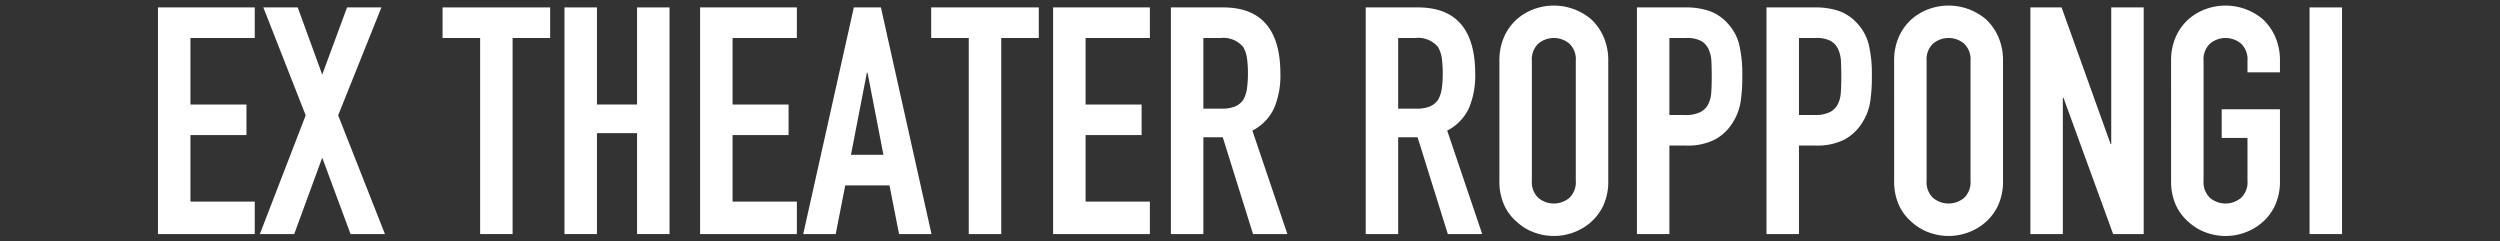
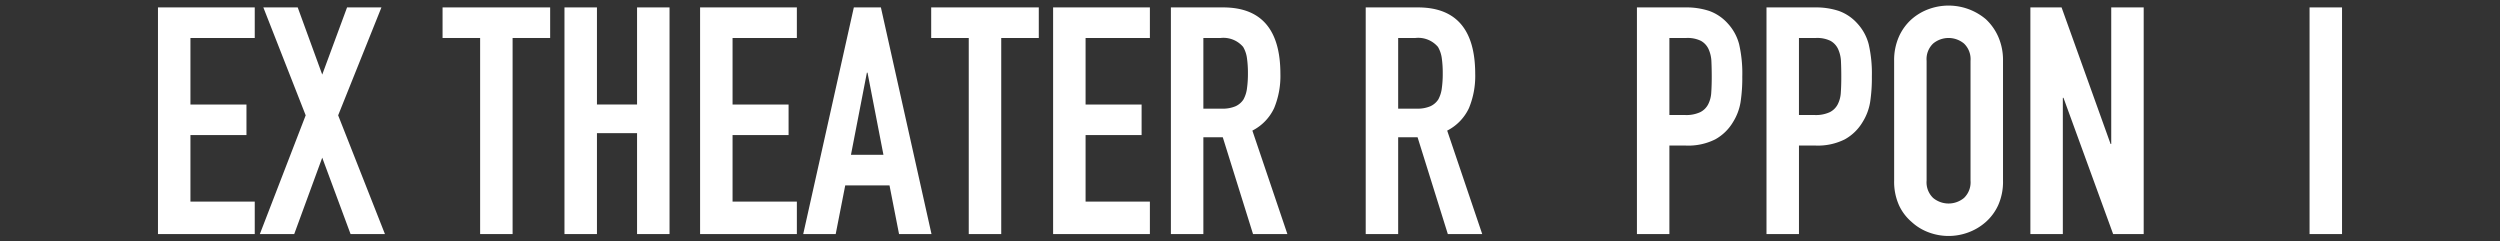
<svg xmlns="http://www.w3.org/2000/svg" viewBox="0 0 176 17">
  <rect x="0" y="0" width="176" height="17" fill="#333333" stroke="none" />
  <defs>
    <style>.a{fill:none;}.b{fill:#fff;}</style>
  </defs>
  <title>EX THEATER ROPPONGI</title>
  <rect class="a" width="176" height="17" />
  <path class="b" d="M11.121,16.478V.522h6.813V2.674H13.407v4.684h3.944V9.509H13.407v4.684h4.527v2.286Z" />
  <path class="b" d="M18.293,16.478,21.52,8.119,18.539.522h2.42l1.726,4.729,1.748-4.729h2.42L23.806,8.119l3.294,8.359H24.68L22.685,11.1l-1.972,5.378Z" />
  <path class="b" d="M33.801,16.478V2.674H31.156V.522h7.575V2.674h-2.644V16.478Z" />
  <path class="b" d="M39.739,16.478V.522h2.286V7.357h2.824V.522h2.286V16.478H44.849v-7.104H42.025v7.104Z" />
  <path class="b" d="M49.286,16.478V.522h6.813V2.674H51.572v4.684h3.944V9.509H51.572v4.684h4.527v2.286Z" />
  <path class="b" d="M56.547,16.478,60.11.522h1.905l3.563,15.957H63.293l-.672-3.429H59.505l-.672,3.429Zm5.647-5.58L61.074,5.116h-.045l-1.121,5.782Z" />
  <path class="b" d="M68.2,16.478V2.674H65.556V.522h7.575V2.674h-2.644V16.478Z" />
  <path class="b" d="M74.139,16.478V.522h6.813V2.674H76.425v4.684H80.369V9.509H76.425v4.684H80.952v2.286Z" />
  <path class="b" d="M82.431,16.478V.522H86.106q4.034,0,4.034,4.684a5.891,5.891,0,0,1-.438,2.398,3.387,3.387,0,0,1-1.535,1.591l2.465,7.283H88.213l-2.129-6.813H84.717v6.813ZM84.717,2.674v4.975h1.3a2.295,2.295,0,0,0,.963-.168,1.313,1.313,0,0,0,.561-.481,2.192,2.192,0,0,0,.246-.773,7.417,7.417,0,0,0,.067-1.064,7.417,7.417,0,0,0-.067-1.064,2.127,2.127,0,0,0-.269-.795,1.819,1.819,0,0,0-1.614-.627Z" />
  <path class="b" d="M96.146,16.478V.522H99.821q4.034,0,4.034,4.684a5.89,5.89,0,0,1-.438,2.398,3.386,3.386,0,0,1-1.535,1.591l2.466,7.283h-2.421l-2.129-6.813H98.431v6.813ZM98.431,2.674v4.975h1.3a2.297,2.297,0,0,0,.964-.168,1.31,1.31,0,0,0,.561-.481,2.202,2.202,0,0,0,.246-.773,7.417,7.417,0,0,0,.067-1.064,7.417,7.417,0,0,0-.067-1.064,2.126,2.126,0,0,0-.269-.795,1.819,1.819,0,0,0-1.613-.627Z" />
-   <path class="b" d="M105.558,4.287a4.085,4.085,0,0,1,.336-1.703,3.597,3.597,0,0,1,.896-1.232A3.786,3.786,0,0,1,108.012.634a4.068,4.068,0,0,1,4,.717,3.759,3.759,0,0,1,.874,1.232,4.085,4.085,0,0,1,.336,1.703v8.426a4.046,4.046,0,0,1-.336,1.726,3.568,3.568,0,0,1-.874,1.188,3.852,3.852,0,0,1-1.244.74,3.981,3.981,0,0,1-2.756,0,3.597,3.597,0,0,1-1.222-.74,3.42,3.42,0,0,1-.896-1.188,4.046,4.046,0,0,1-.336-1.726Zm2.286,8.426a1.518,1.518,0,0,0,.459,1.222,1.703,1.703,0,0,0,2.174,0,1.521,1.521,0,0,0,.459-1.222V4.287a1.521,1.521,0,0,0-.459-1.221,1.703,1.703,0,0,0-2.174,0,1.517,1.517,0,0,0-.459,1.221Z" />
  <path class="b" d="M115.24,16.478V.522h3.429a5.108,5.108,0,0,1,1.658.247,3.192,3.192,0,0,1,1.3.874,3.426,3.426,0,0,1,.807,1.468A9.18,9.18,0,0,1,122.657,5.385a11.305,11.305,0,0,1-.123,1.815,3.799,3.799,0,0,1-.526,1.389,3.336,3.336,0,0,1-1.255,1.222,4.228,4.228,0,0,1-2.062.437h-1.166v6.23Zm2.285-13.805V8.097h1.099a2.33,2.33,0,0,0,1.075-.202,1.271,1.271,0,0,0,.561-.56,2.055,2.055,0,0,0,.213-.829q.034-.493.033-1.098c0-.374-.007-.729-.022-1.064a2.305,2.305,0,0,0-.201-.885,1.274,1.274,0,0,0-.538-.583,2.13,2.13,0,0,0-1.03-.202Z" />
  <path class="b" d="M124.361,16.478V.522h3.429A5.108,5.108,0,0,1,129.448.768a3.192,3.192,0,0,1,1.3.874,3.426,3.426,0,0,1,.807,1.468,9.18,9.18,0,0,1,.224,2.274,11.305,11.305,0,0,1-.123,1.815,3.799,3.799,0,0,1-.526,1.389,3.336,3.336,0,0,1-1.255,1.222,4.228,4.228,0,0,1-2.062.437h-1.166v6.23Zm2.285-13.805V8.097h1.099a2.33,2.33,0,0,0,1.075-.202,1.271,1.271,0,0,0,.561-.56,2.055,2.055,0,0,0,.213-.829q.034-.493.033-1.098c0-.374-.007-.729-.022-1.064a2.306,2.306,0,0,0-.201-.885,1.274,1.274,0,0,0-.538-.583,2.129,2.129,0,0,0-1.03-.202Z" />
  <path class="b" d="M133.347,4.287a4.085,4.085,0,0,1,.336-1.703,3.597,3.597,0,0,1,.896-1.232A3.786,3.786,0,0,1,135.802.634a4.068,4.068,0,0,1,4,.717,3.76,3.76,0,0,1,.874,1.232,4.085,4.085,0,0,1,.336,1.703v8.426a4.046,4.046,0,0,1-.336,1.726,3.568,3.568,0,0,1-.874,1.188,3.852,3.852,0,0,1-1.244.74,3.981,3.981,0,0,1-2.756,0,3.597,3.597,0,0,1-1.222-.74,3.42,3.42,0,0,1-.896-1.188,4.046,4.046,0,0,1-.336-1.726Zm2.286,8.426a1.518,1.518,0,0,0,.459,1.222,1.703,1.703,0,0,0,2.174,0,1.521,1.521,0,0,0,.459-1.222V4.287a1.521,1.521,0,0,0-.459-1.221,1.703,1.703,0,0,0-2.174,0,1.517,1.517,0,0,0-.459,1.221Z" />
  <path class="b" d="M142.939,16.478V.522h2.196l3.451,9.614h.045V.522h2.285V16.478h-2.151l-3.496-9.592h-.045v9.592Z" />
-   <path class="b" d="M152.844,4.287a4.085,4.085,0,0,1,.336-1.703,3.597,3.597,0,0,1,.896-1.232A3.786,3.786,0,0,1,155.299.634a4.068,4.068,0,0,1,4,.717,3.76,3.76,0,0,1,.874,1.232,4.085,4.085,0,0,1,.336,1.703v.807h-2.286V4.287a1.521,1.521,0,0,0-.459-1.221,1.703,1.703,0,0,0-2.174,0,1.517,1.517,0,0,0-.459,1.221v8.426a1.518,1.518,0,0,0,.459,1.222,1.703,1.703,0,0,0,2.174,0,1.521,1.521,0,0,0,.459-1.222V9.71H156.408V7.693h4.101v5.02a4.046,4.046,0,0,1-.336,1.726,3.568,3.568,0,0,1-.874,1.188,3.852,3.852,0,0,1-1.244.74,3.981,3.981,0,0,1-2.756,0,3.597,3.597,0,0,1-1.222-.74,3.42,3.42,0,0,1-.896-1.188,4.046,4.046,0,0,1-.336-1.726Z" />
  <path class="b" d="M162.593,16.478V.522h2.286V16.478Z" />
</svg>